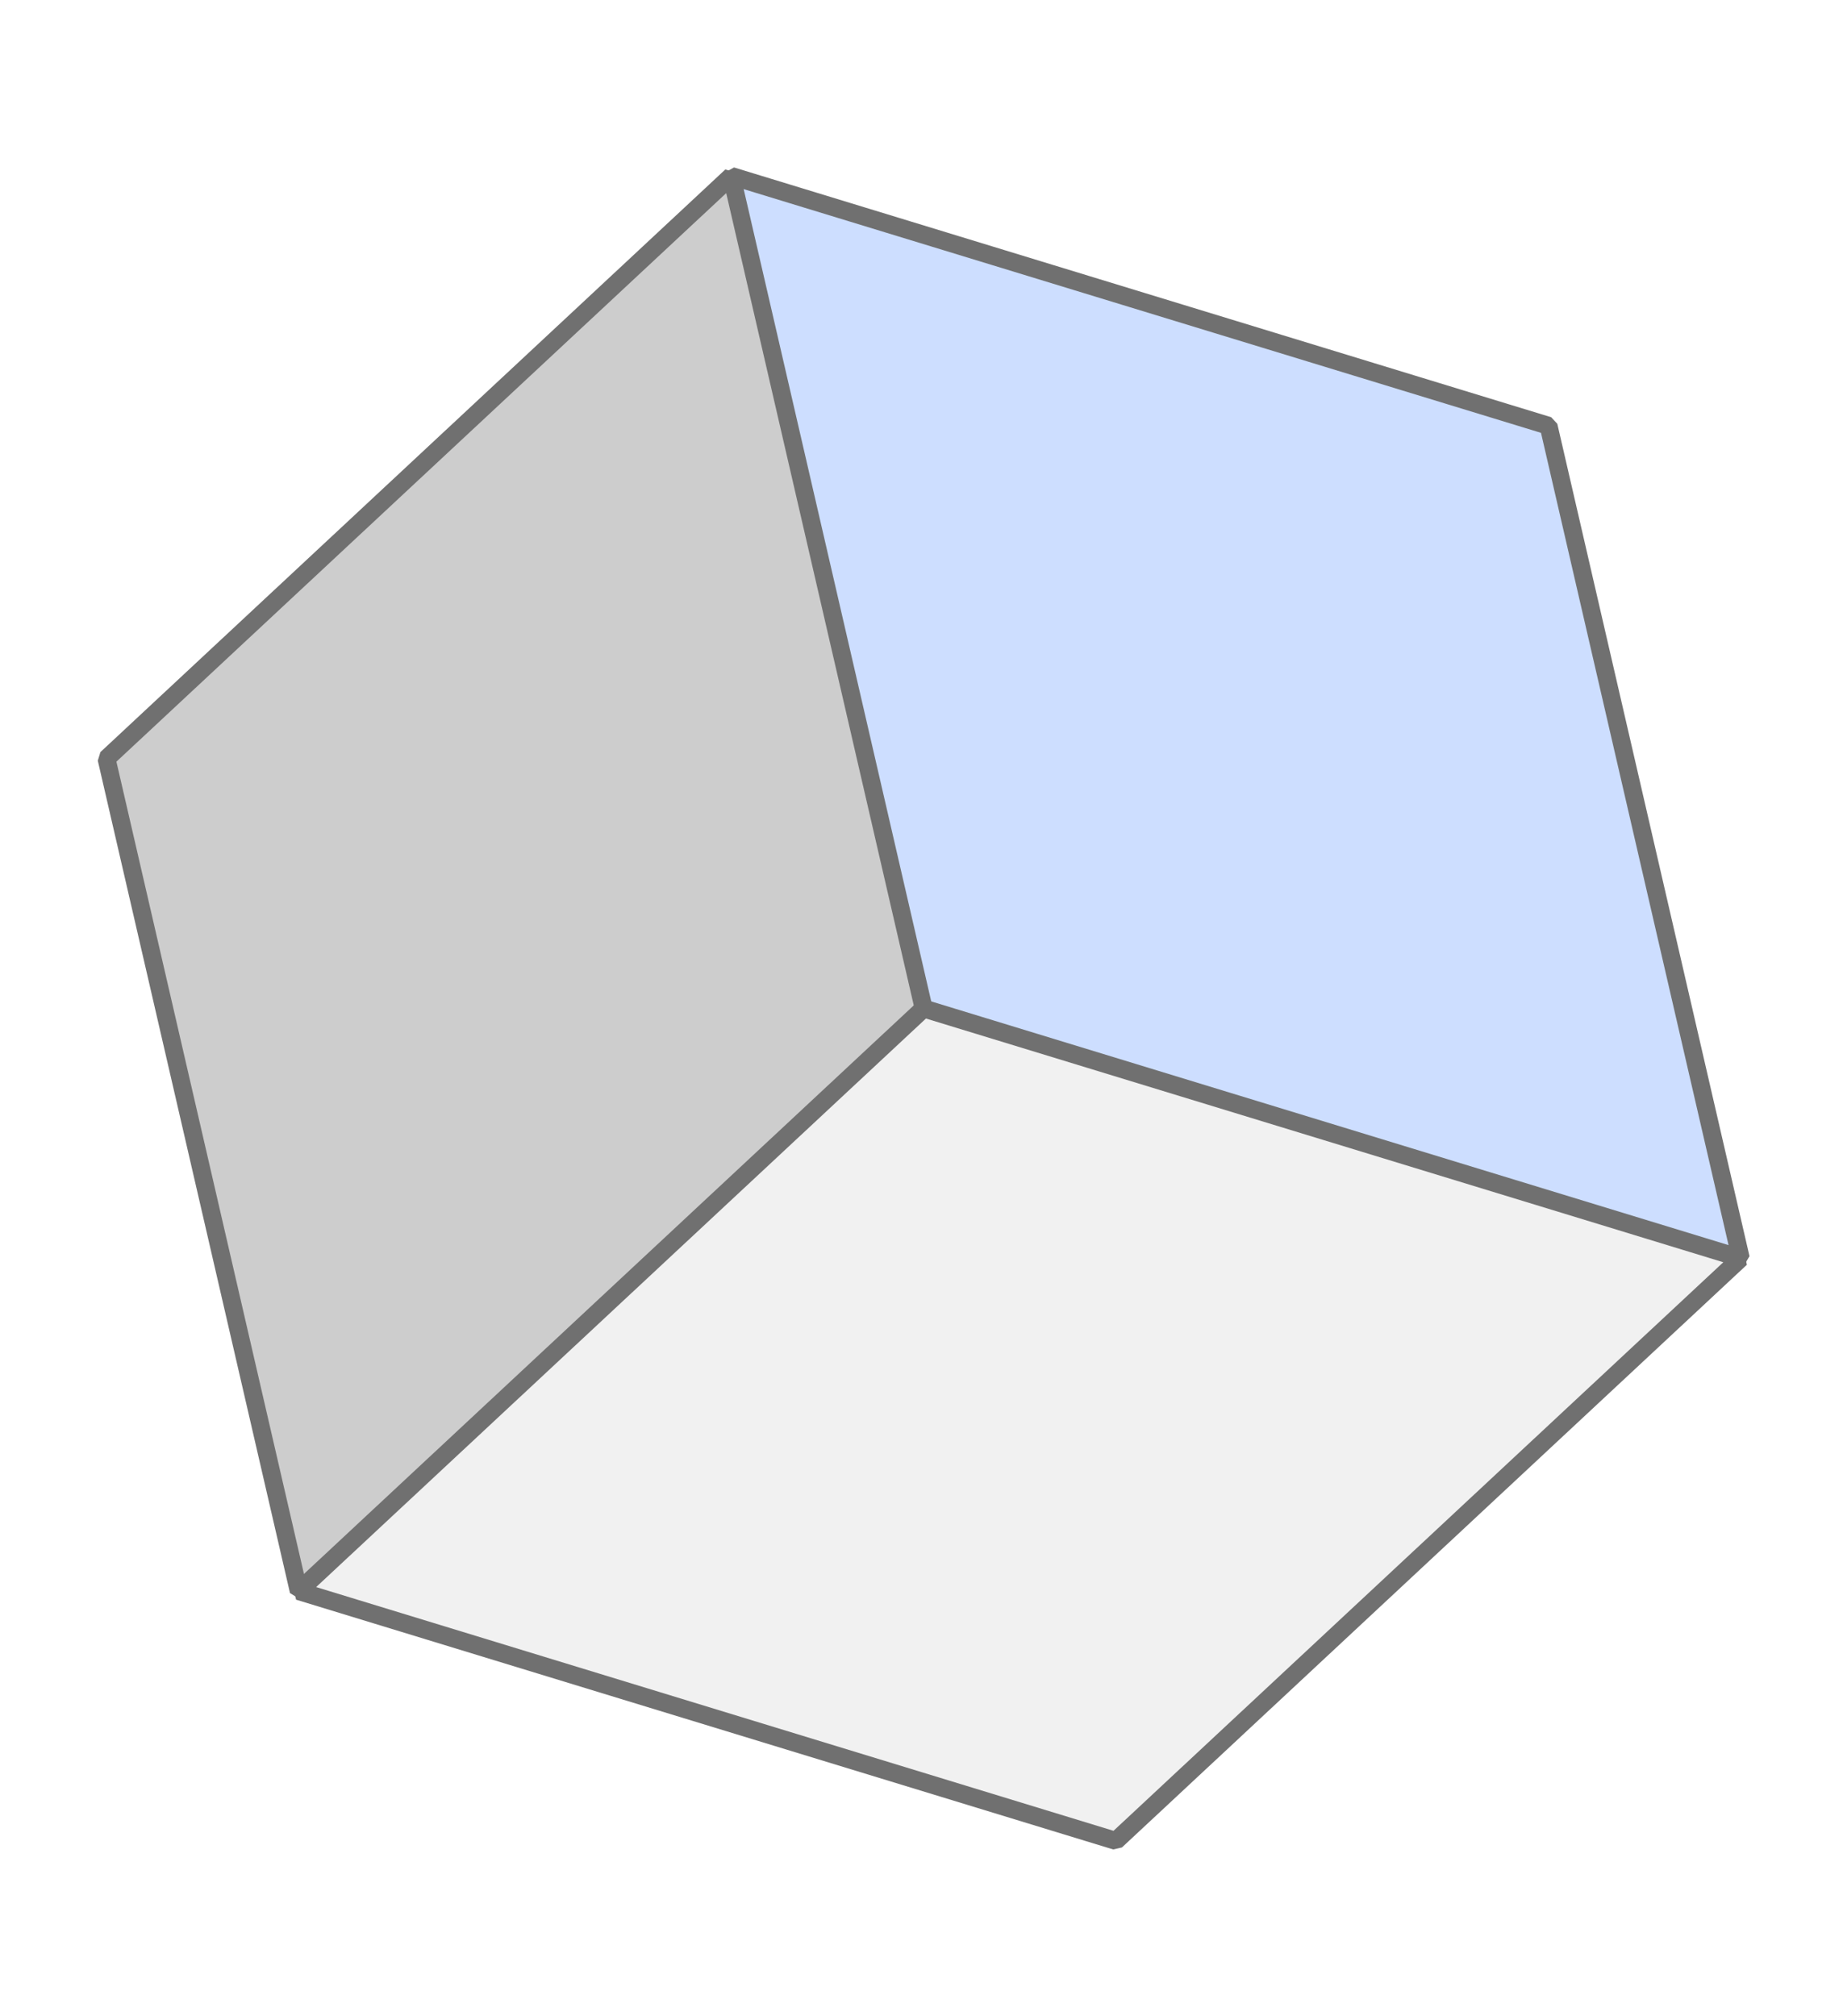
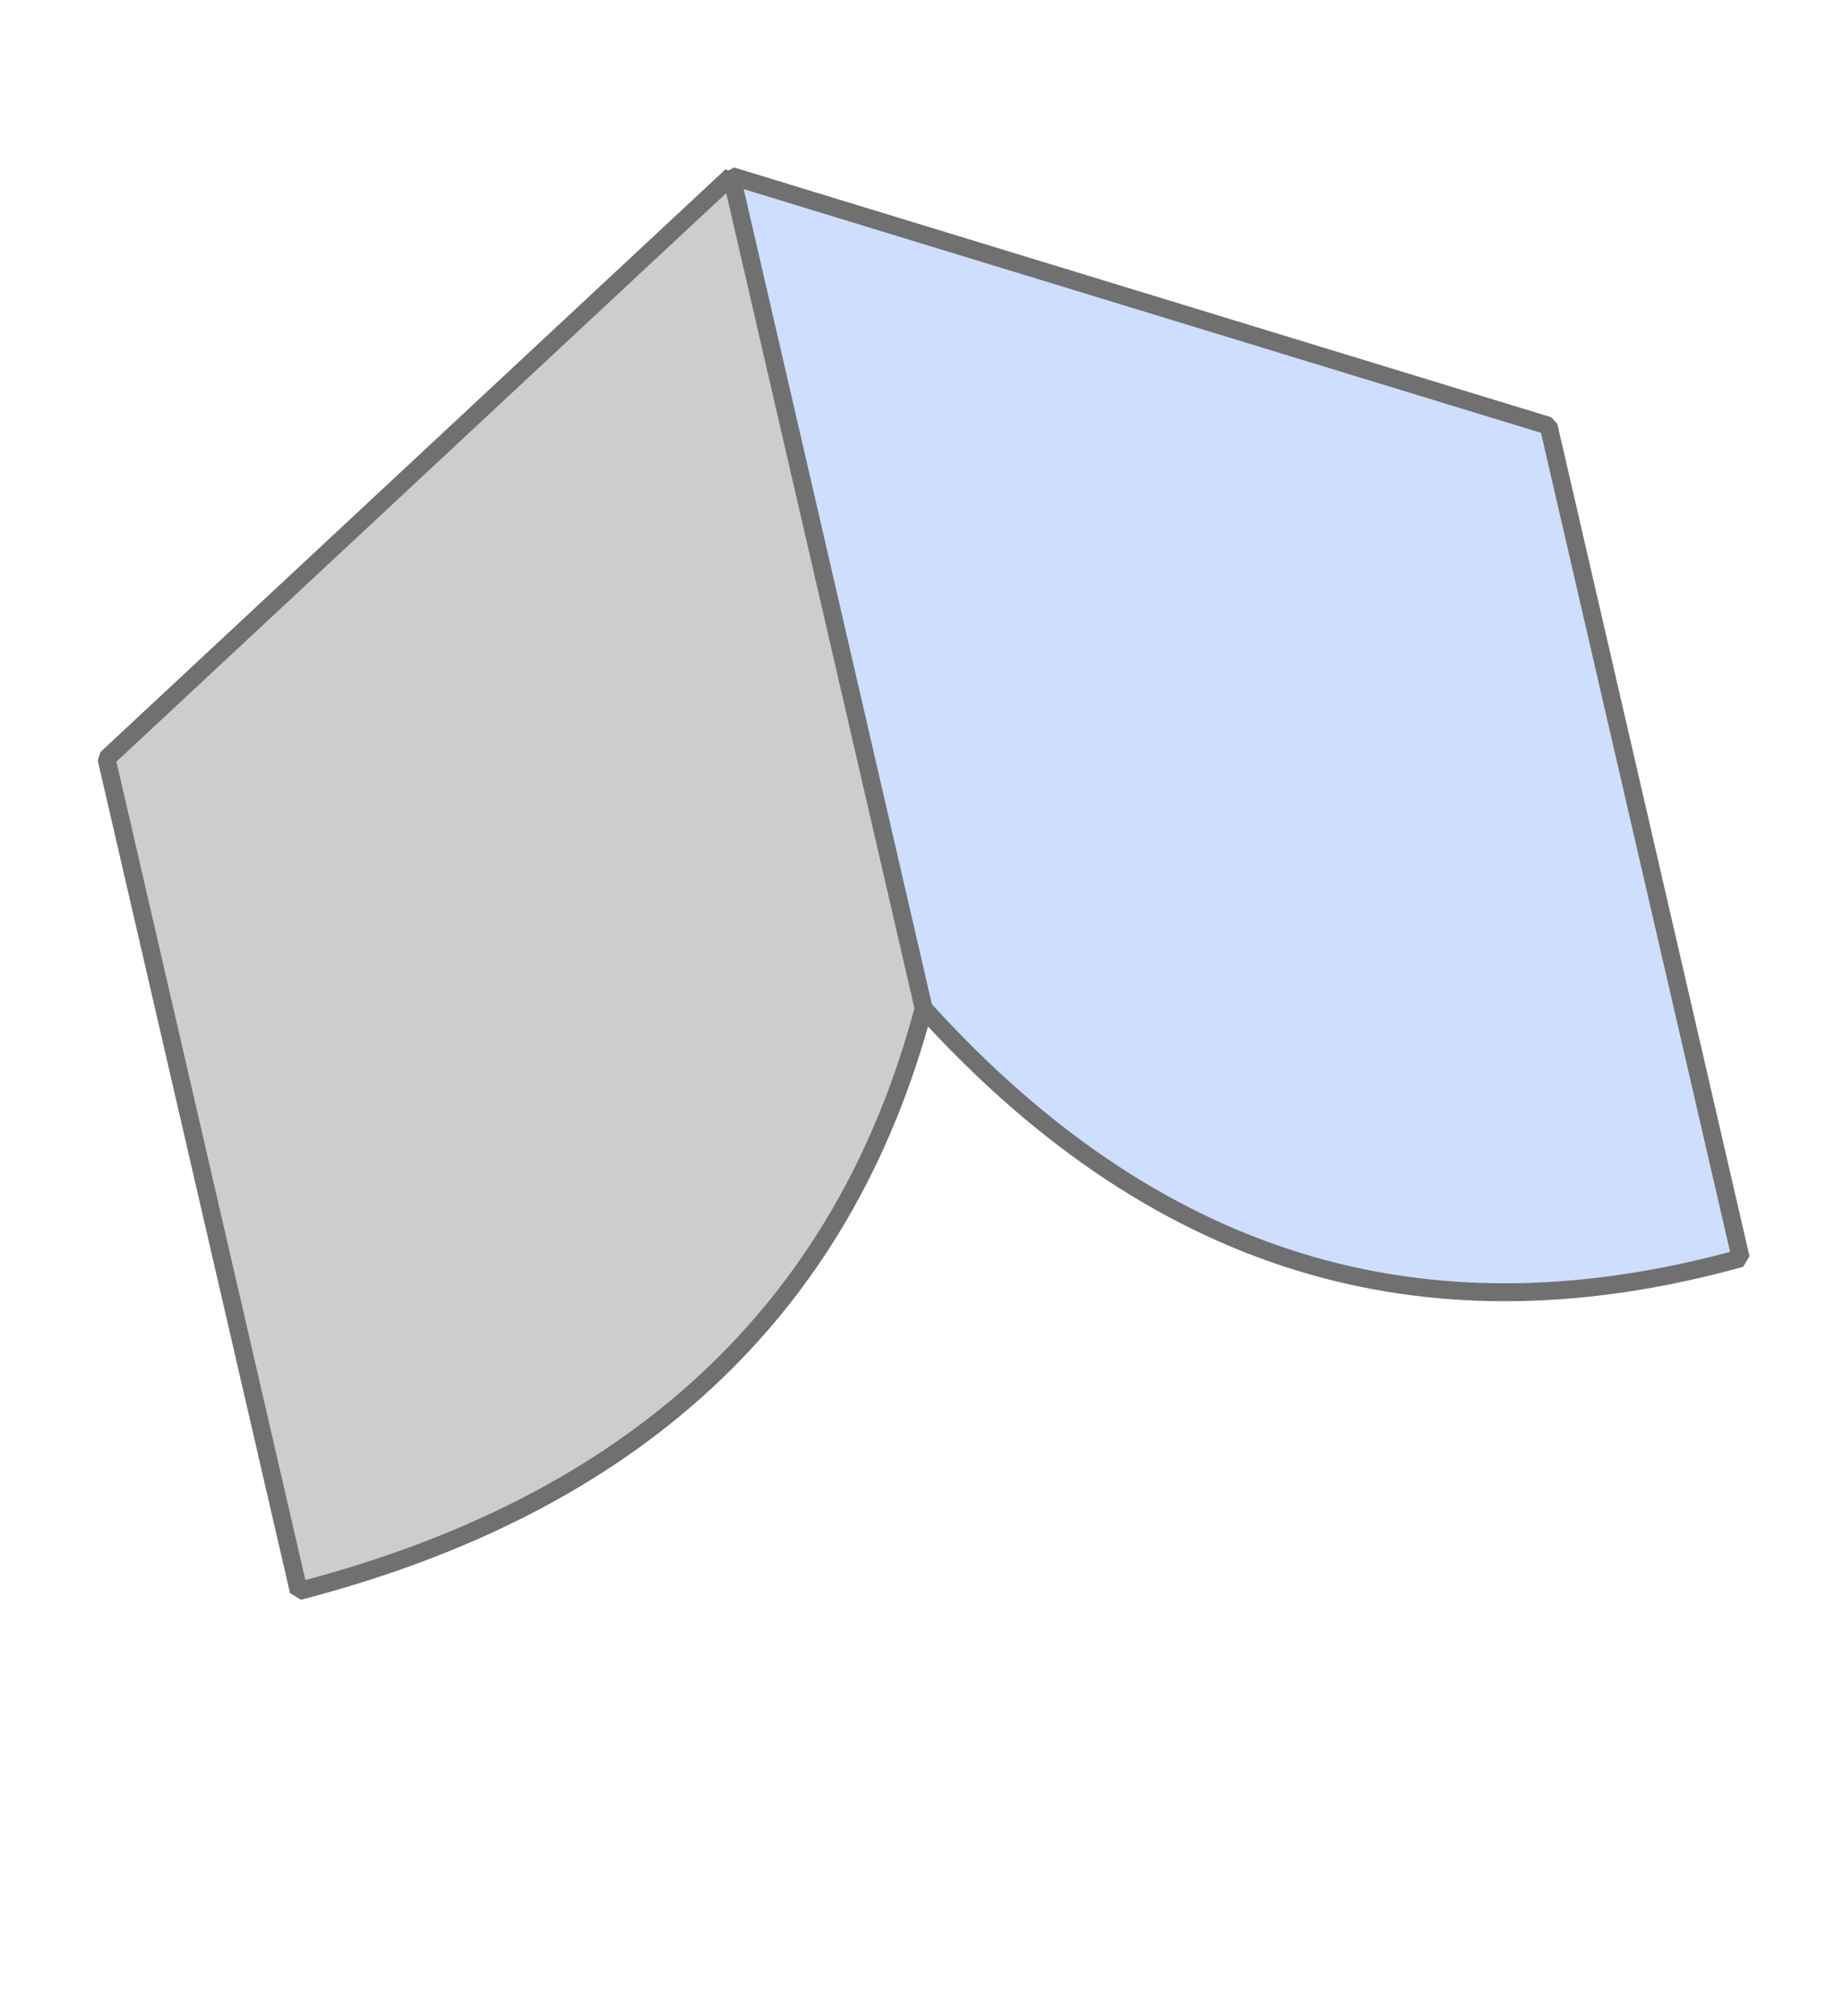
<svg xmlns="http://www.w3.org/2000/svg" width="102.859" height="112.521" viewBox="0 0 102.859 112.521">
  <g transform="translate(102.517 93.463) rotate(167)" opacity="0.56">
    <path d="M41.3,23.9C31.45,6.231,17.386-.7,0,.056V47.742L41.3,71.585c8.695-15.9,8.895-31.788,0-47.687Z" transform="translate(0 23.788)" fill="#a5c5ff" stroke="#000" stroke-linecap="square" stroke-linejoin="bevel" stroke-width="1" fill-rule="evenodd" />
    <path d="M41.3,0C22.17.517,8.239,8.25,0,23.843V71.53L41.3,47.687V0Z" transform="translate(41.298 23.844)" fill="#a6a6a6" stroke="#000" stroke-linecap="square" stroke-linejoin="bevel" stroke-width="1" fill-rule="evenodd" />
-     <path d="M41.3,0,0,23.844,41.3,47.687,82.6,23.844,41.3,0Z" fill="#e6e6e6" stroke="#000" stroke-linecap="square" stroke-linejoin="bevel" stroke-width="1" fill-rule="evenodd" />
  </g>
</svg>